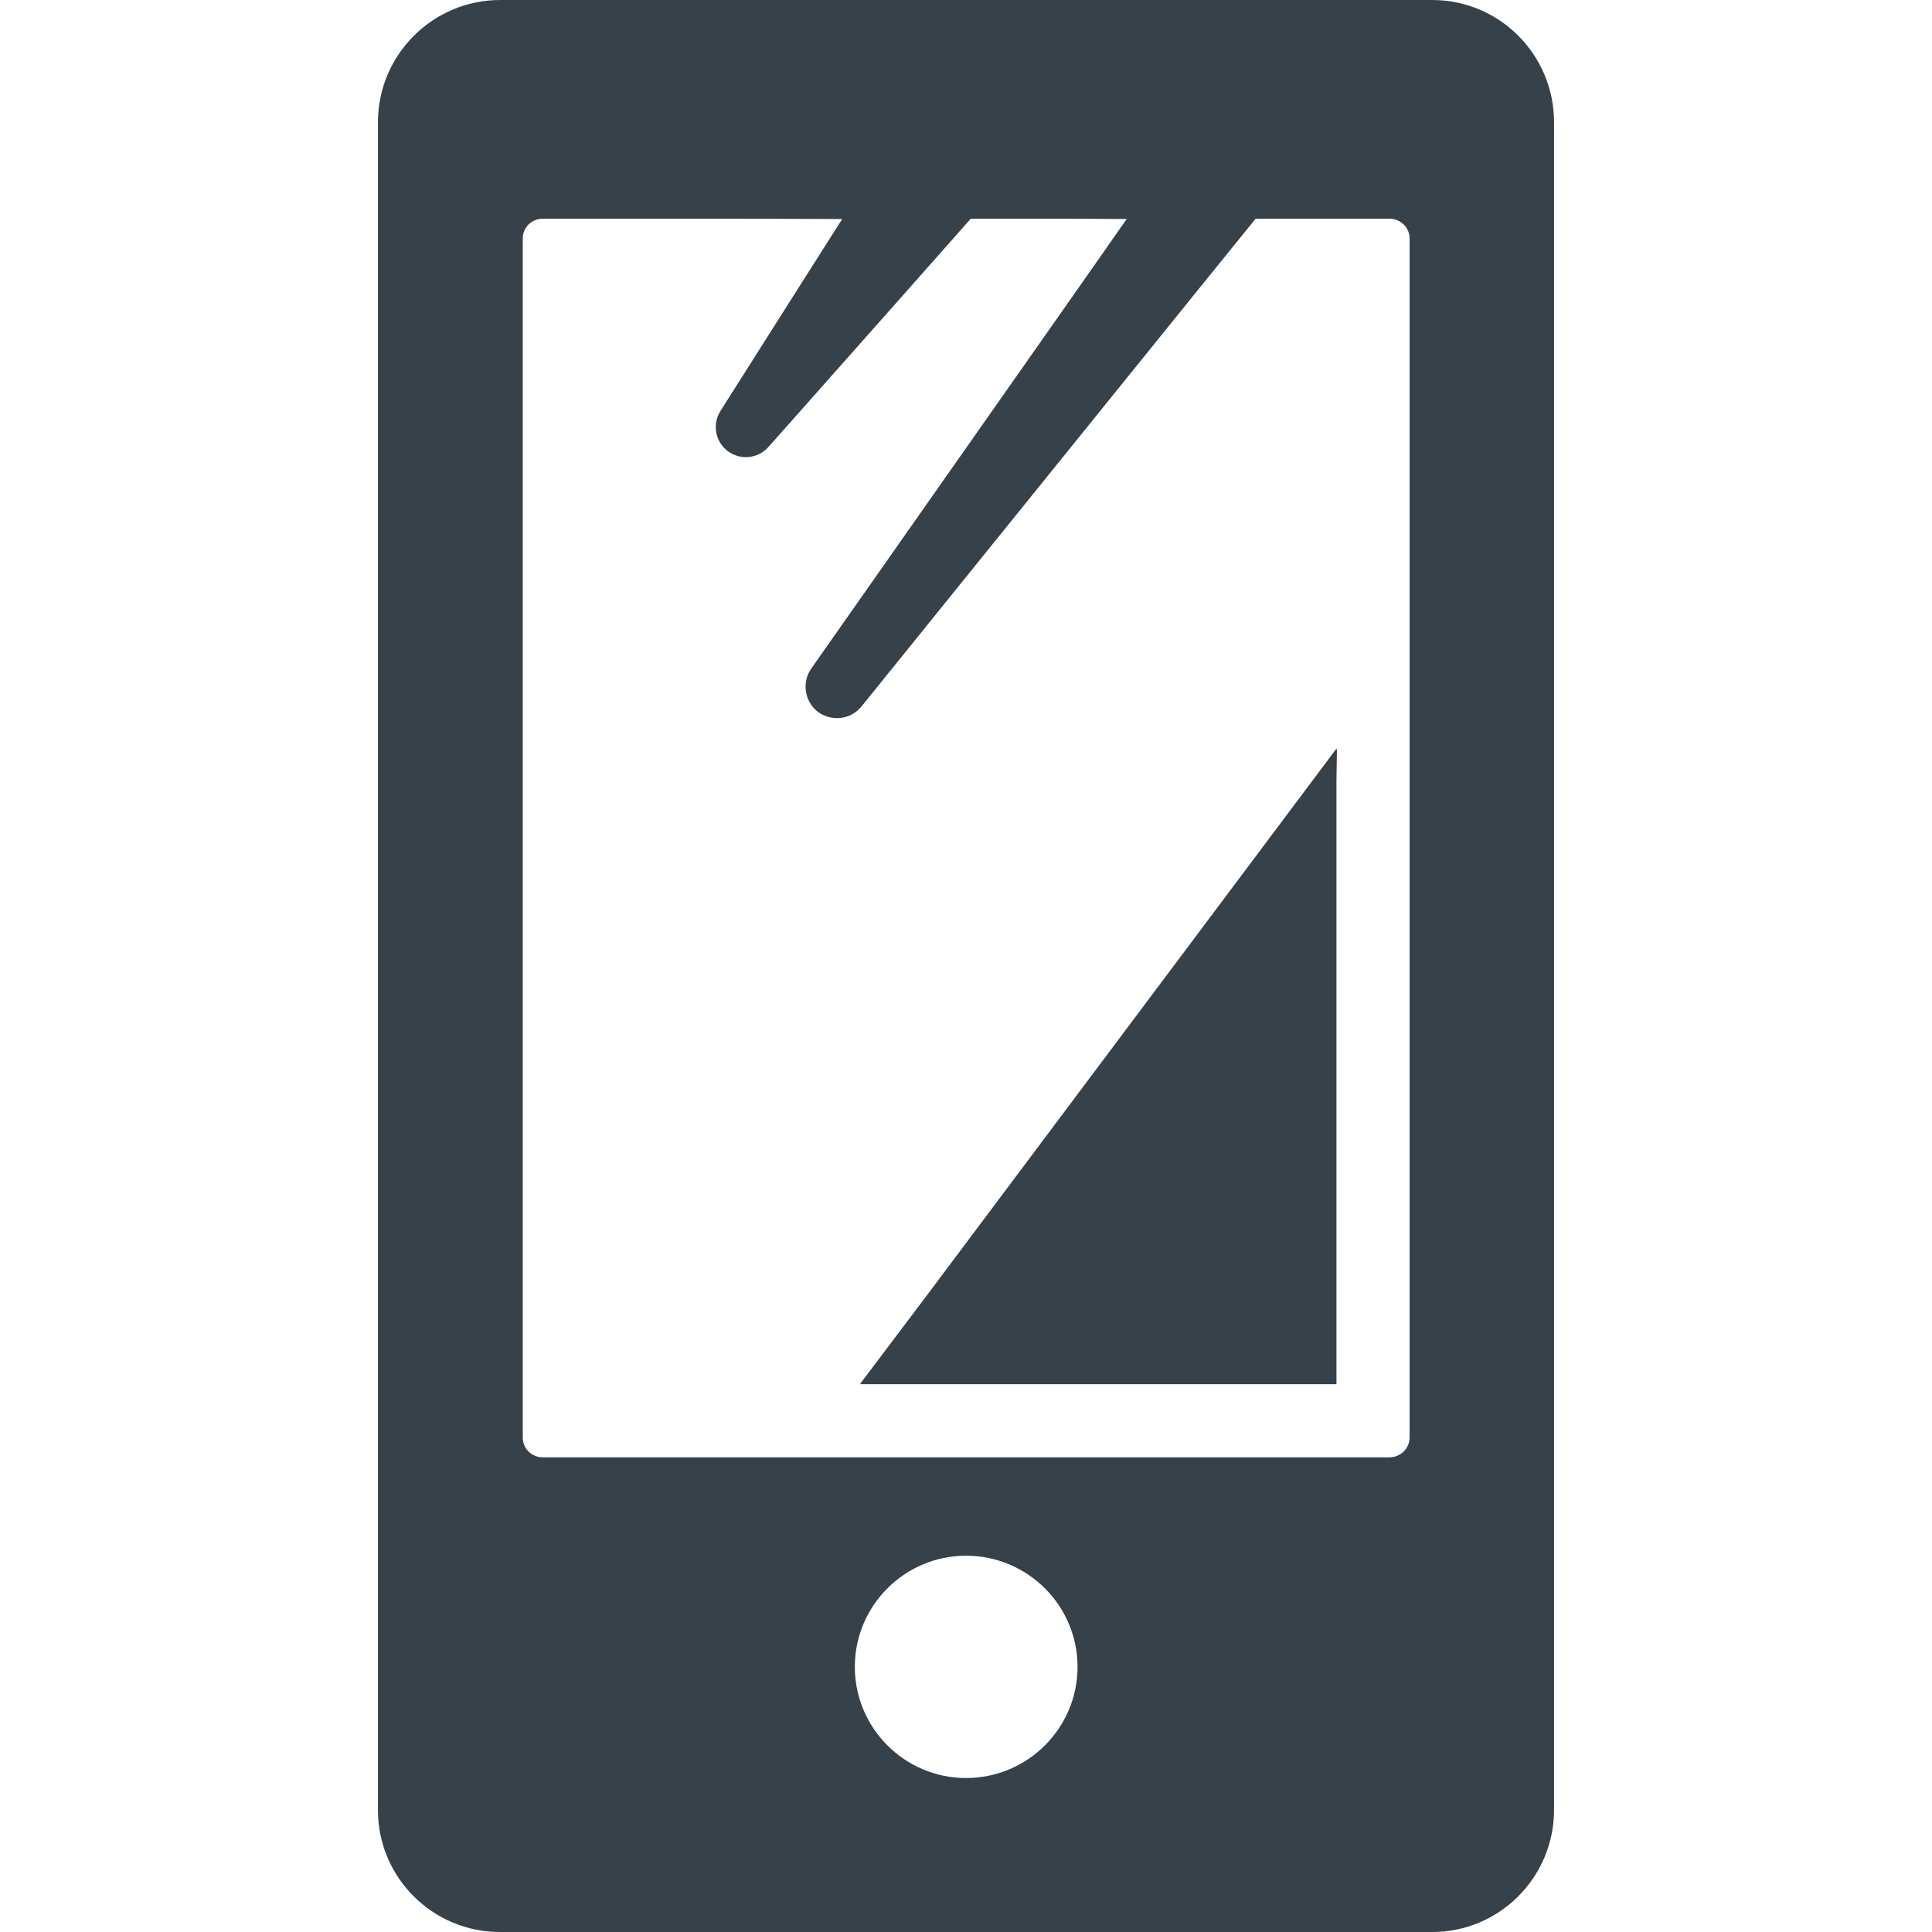
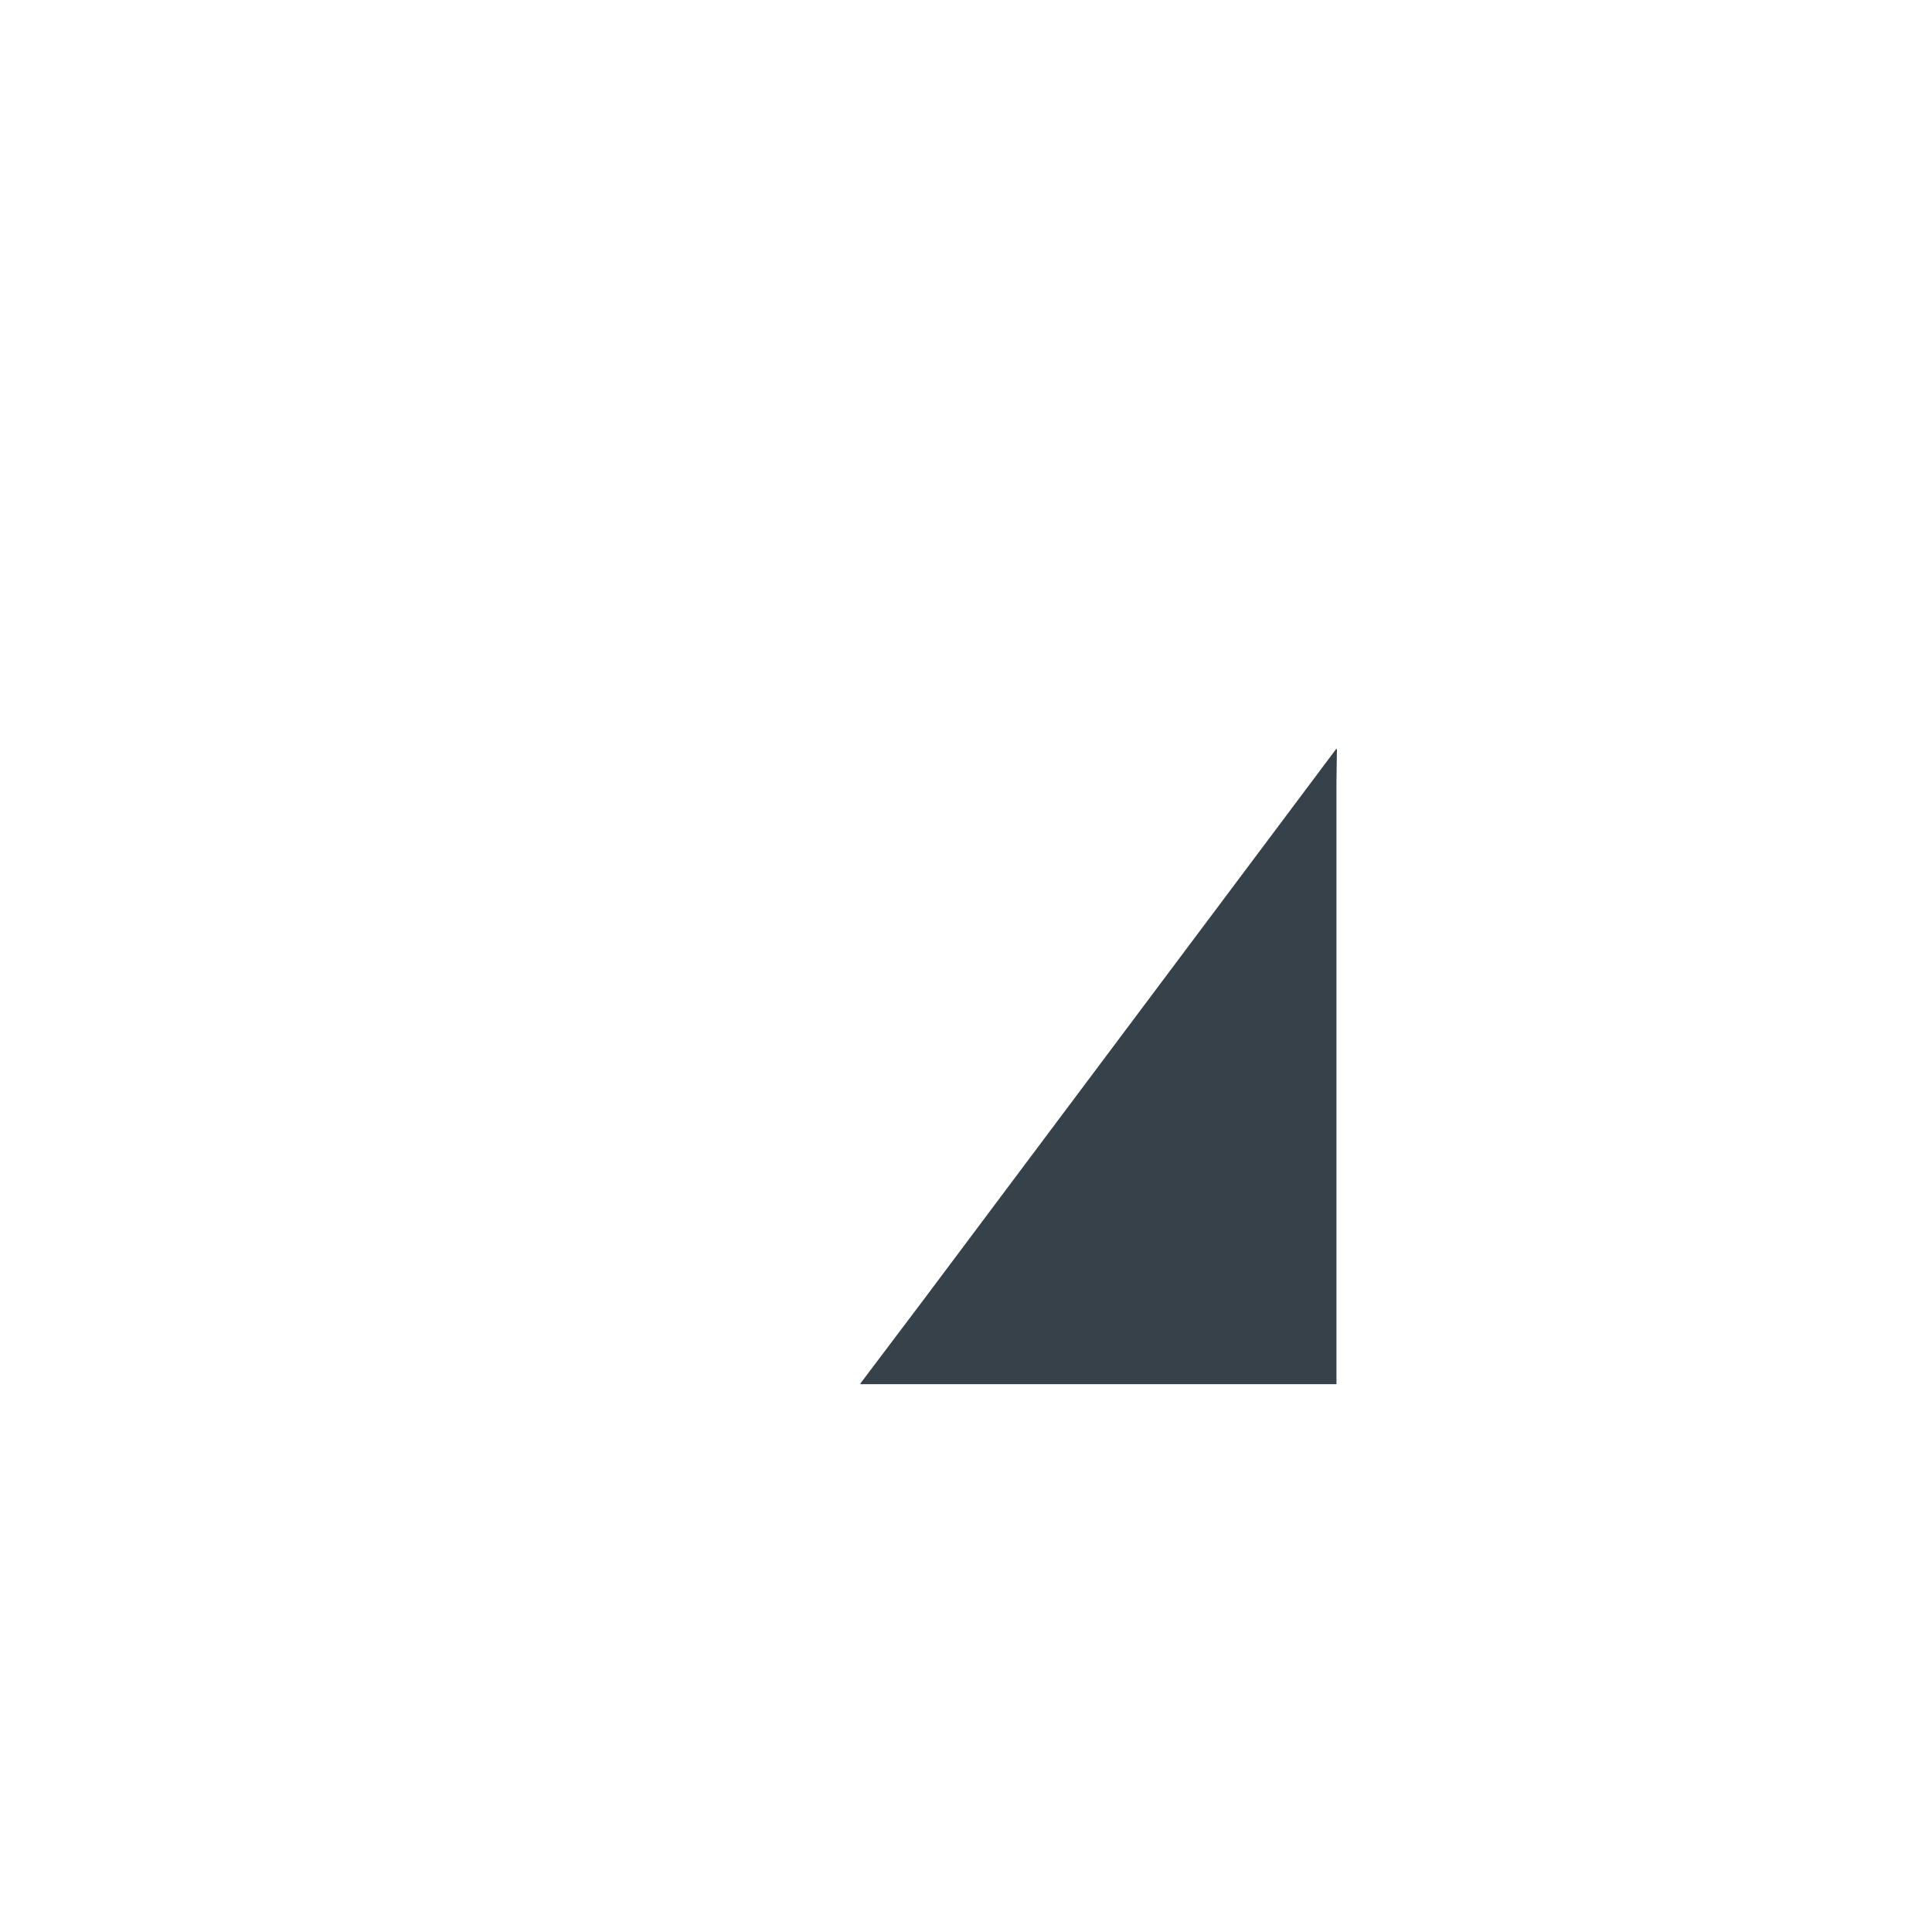
<svg xmlns="http://www.w3.org/2000/svg" version="1.1" id="_x31_0" x="0px" y="0px" viewBox="0 0 512 512" style="enable-background:new 0 0 512 512;" xml:space="preserve">
  <style type="text/css">
	.st0{fill:#374149;}
</style>
  <g>
-     <path class="st0" d="M379.568,0H132.533c-17.832,0-32.371,14.539-32.371,32.371V479.73c0,17.832,14.539,32.27,32.274,32.27h247.133   c17.832,0,32.27-14.535,32.27-32.367V32.371C411.838,14.539,397.4,0,379.568,0z M223.189,58.043L210.936,77.34l-19.965,31.496   c-2.129,3.297-1.551,7.656,1.355,10.274c3.394,3.004,8.434,2.617,11.34-0.68l36.442-41.09l17.152-19.383h26.386l14.934,0.09   L285.076,77.34l-70.07,99.82c-2.52,3.586-1.844,8.531,1.55,11.34c3.586,2.809,8.821,2.324,11.726-1.258L317.056,77.34   l15.699-19.383h35.469c2.91,0,5.332,2.325,5.332,5.234v317.782c0,2.906-2.422,5.234-5.332,5.234H143.869   c-3.004,0-5.328-2.328-5.328-5.234V63.191c0-2.91,2.324-5.234,5.328-5.234h51.746L223.189,58.043z M285.56,441.738   c0,16.281-13.278,29.461-29.558,29.461c-16.188,0-29.465-13.18-29.465-29.461c0-16.282,13.277-29.461,29.465-29.461   C272.283,412.278,285.56,425.457,285.56,441.738z" />
    <polygon class="st0" points="241.088,366.824 347.623,366.824 354.174,366.824 354.174,360.274 354.174,218.058 354.174,207.176    354.303,198.481 354.174,198.652 354.174,198.386 342.38,214.129 342.38,214.129 273.357,306.266 245.1,343.992 227.994,366.664    228.115,366.664 227.994,366.824  " />
  </g>
</svg>